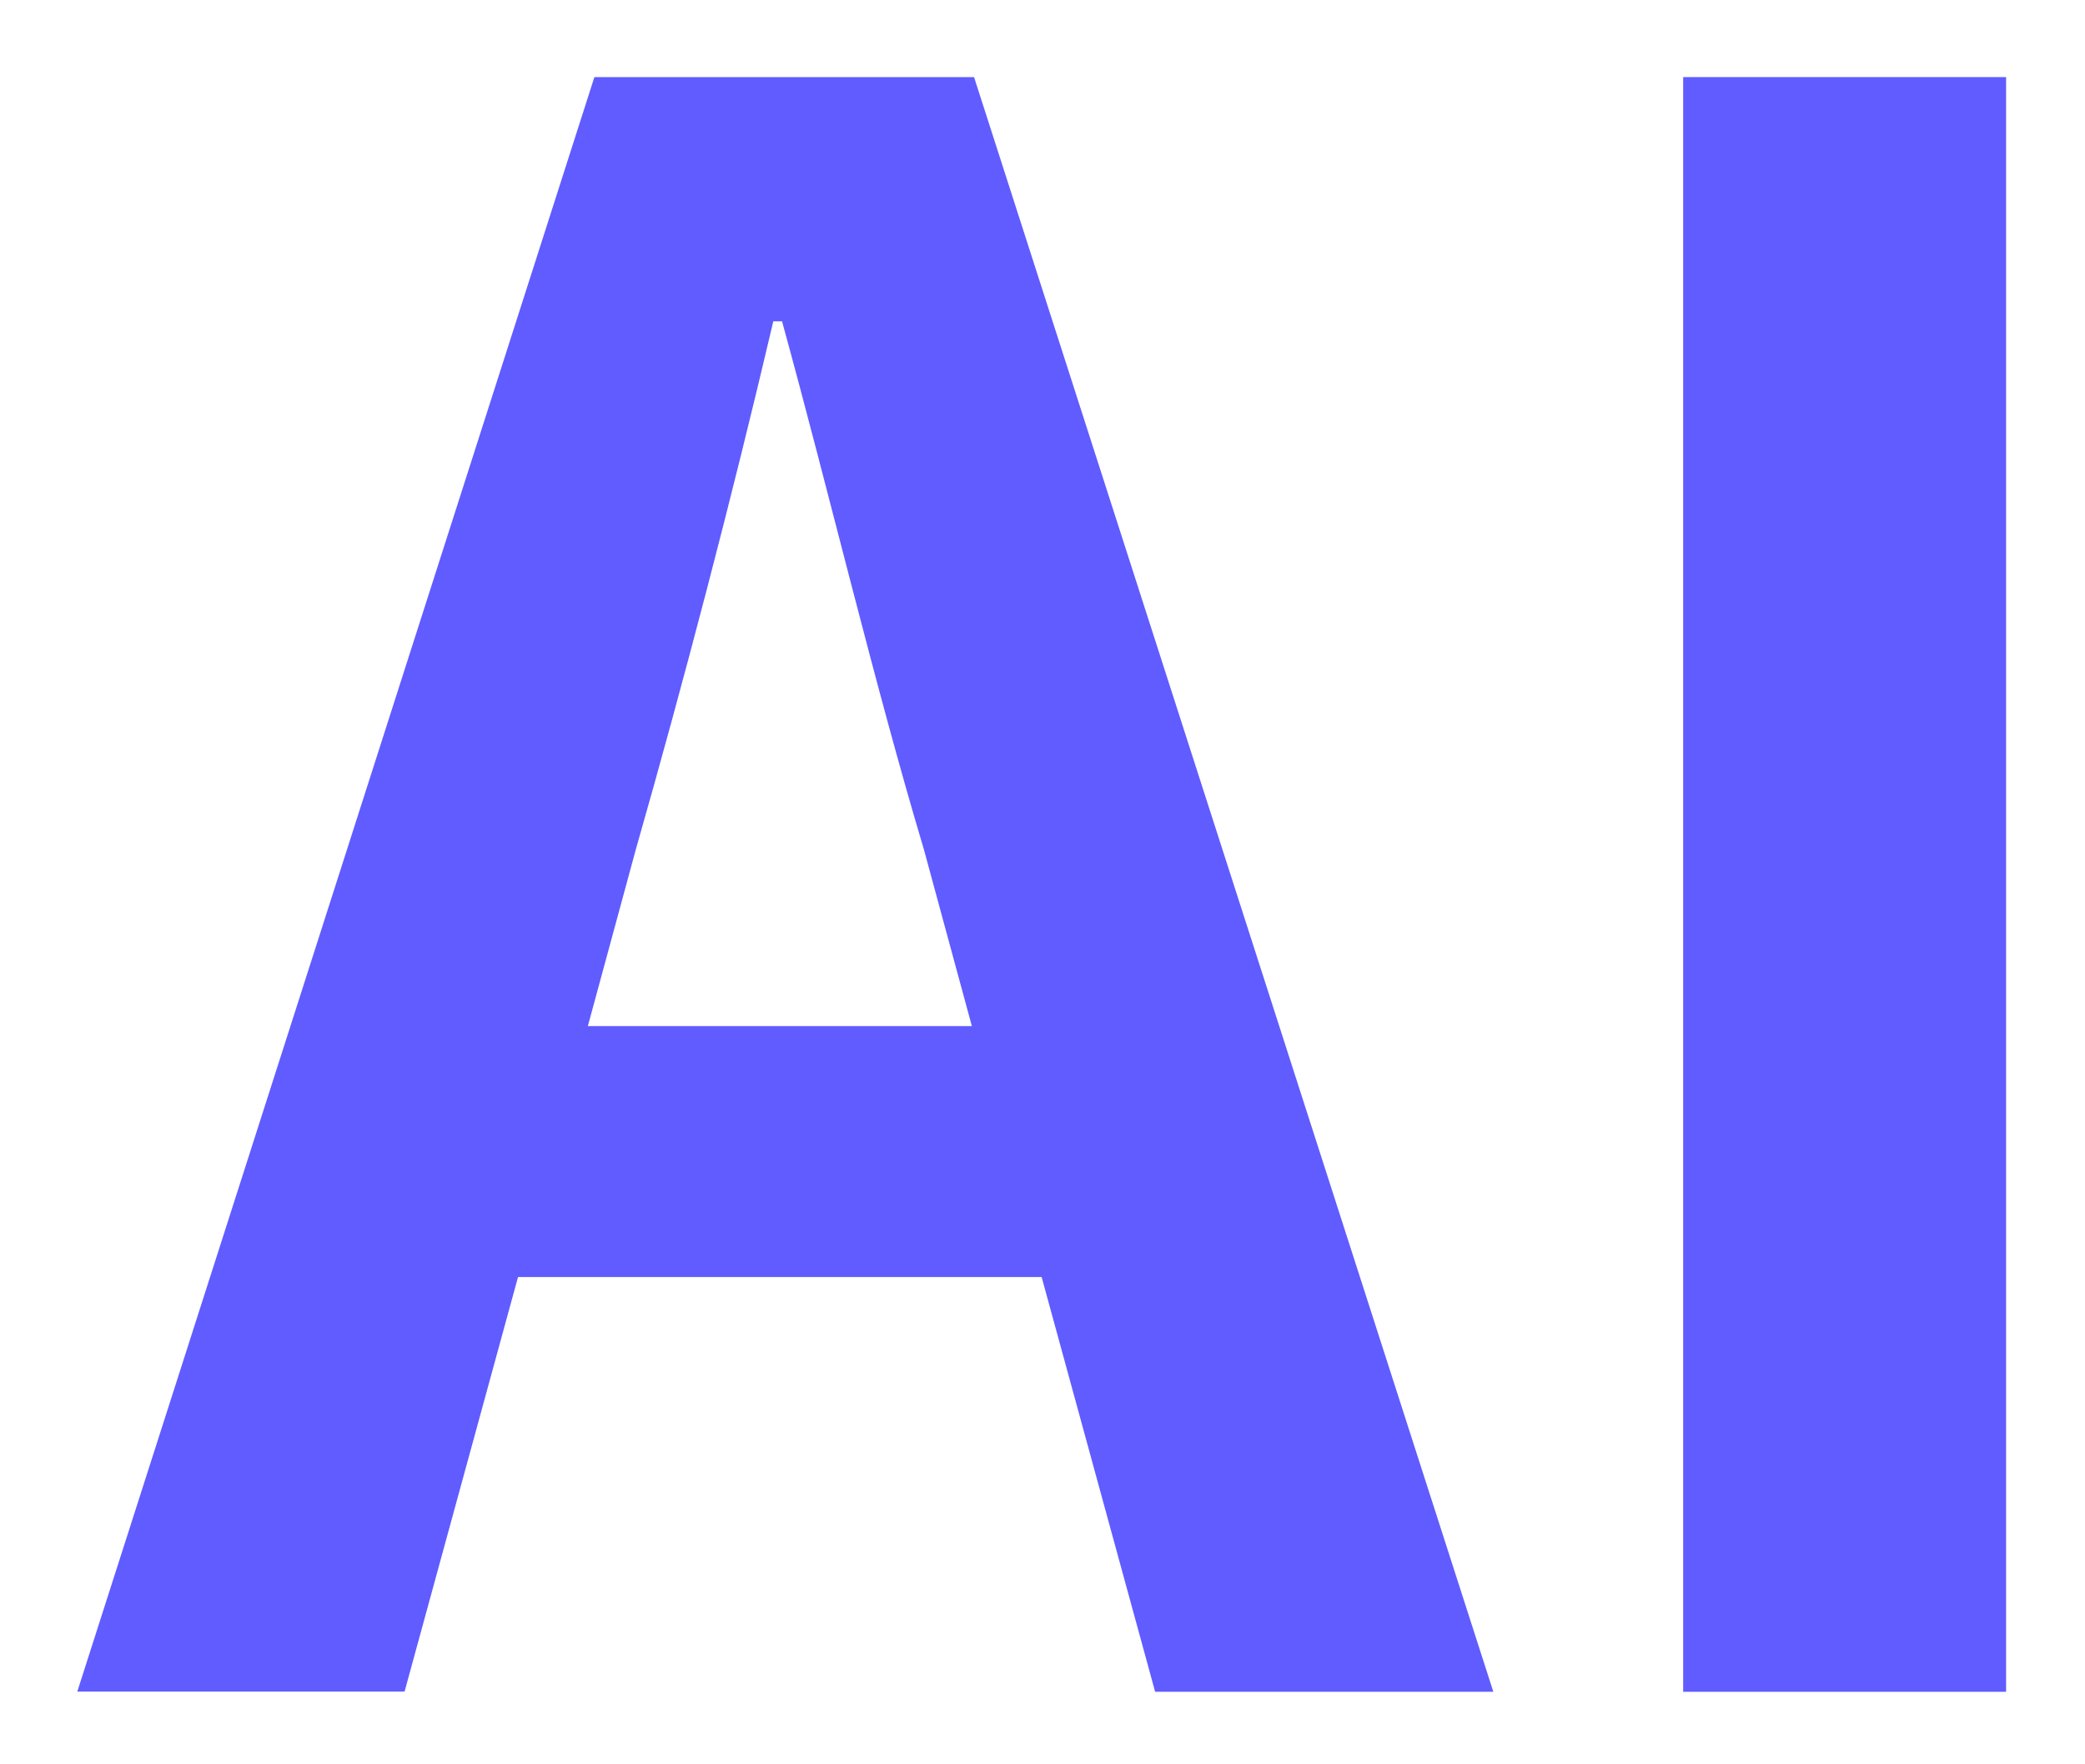
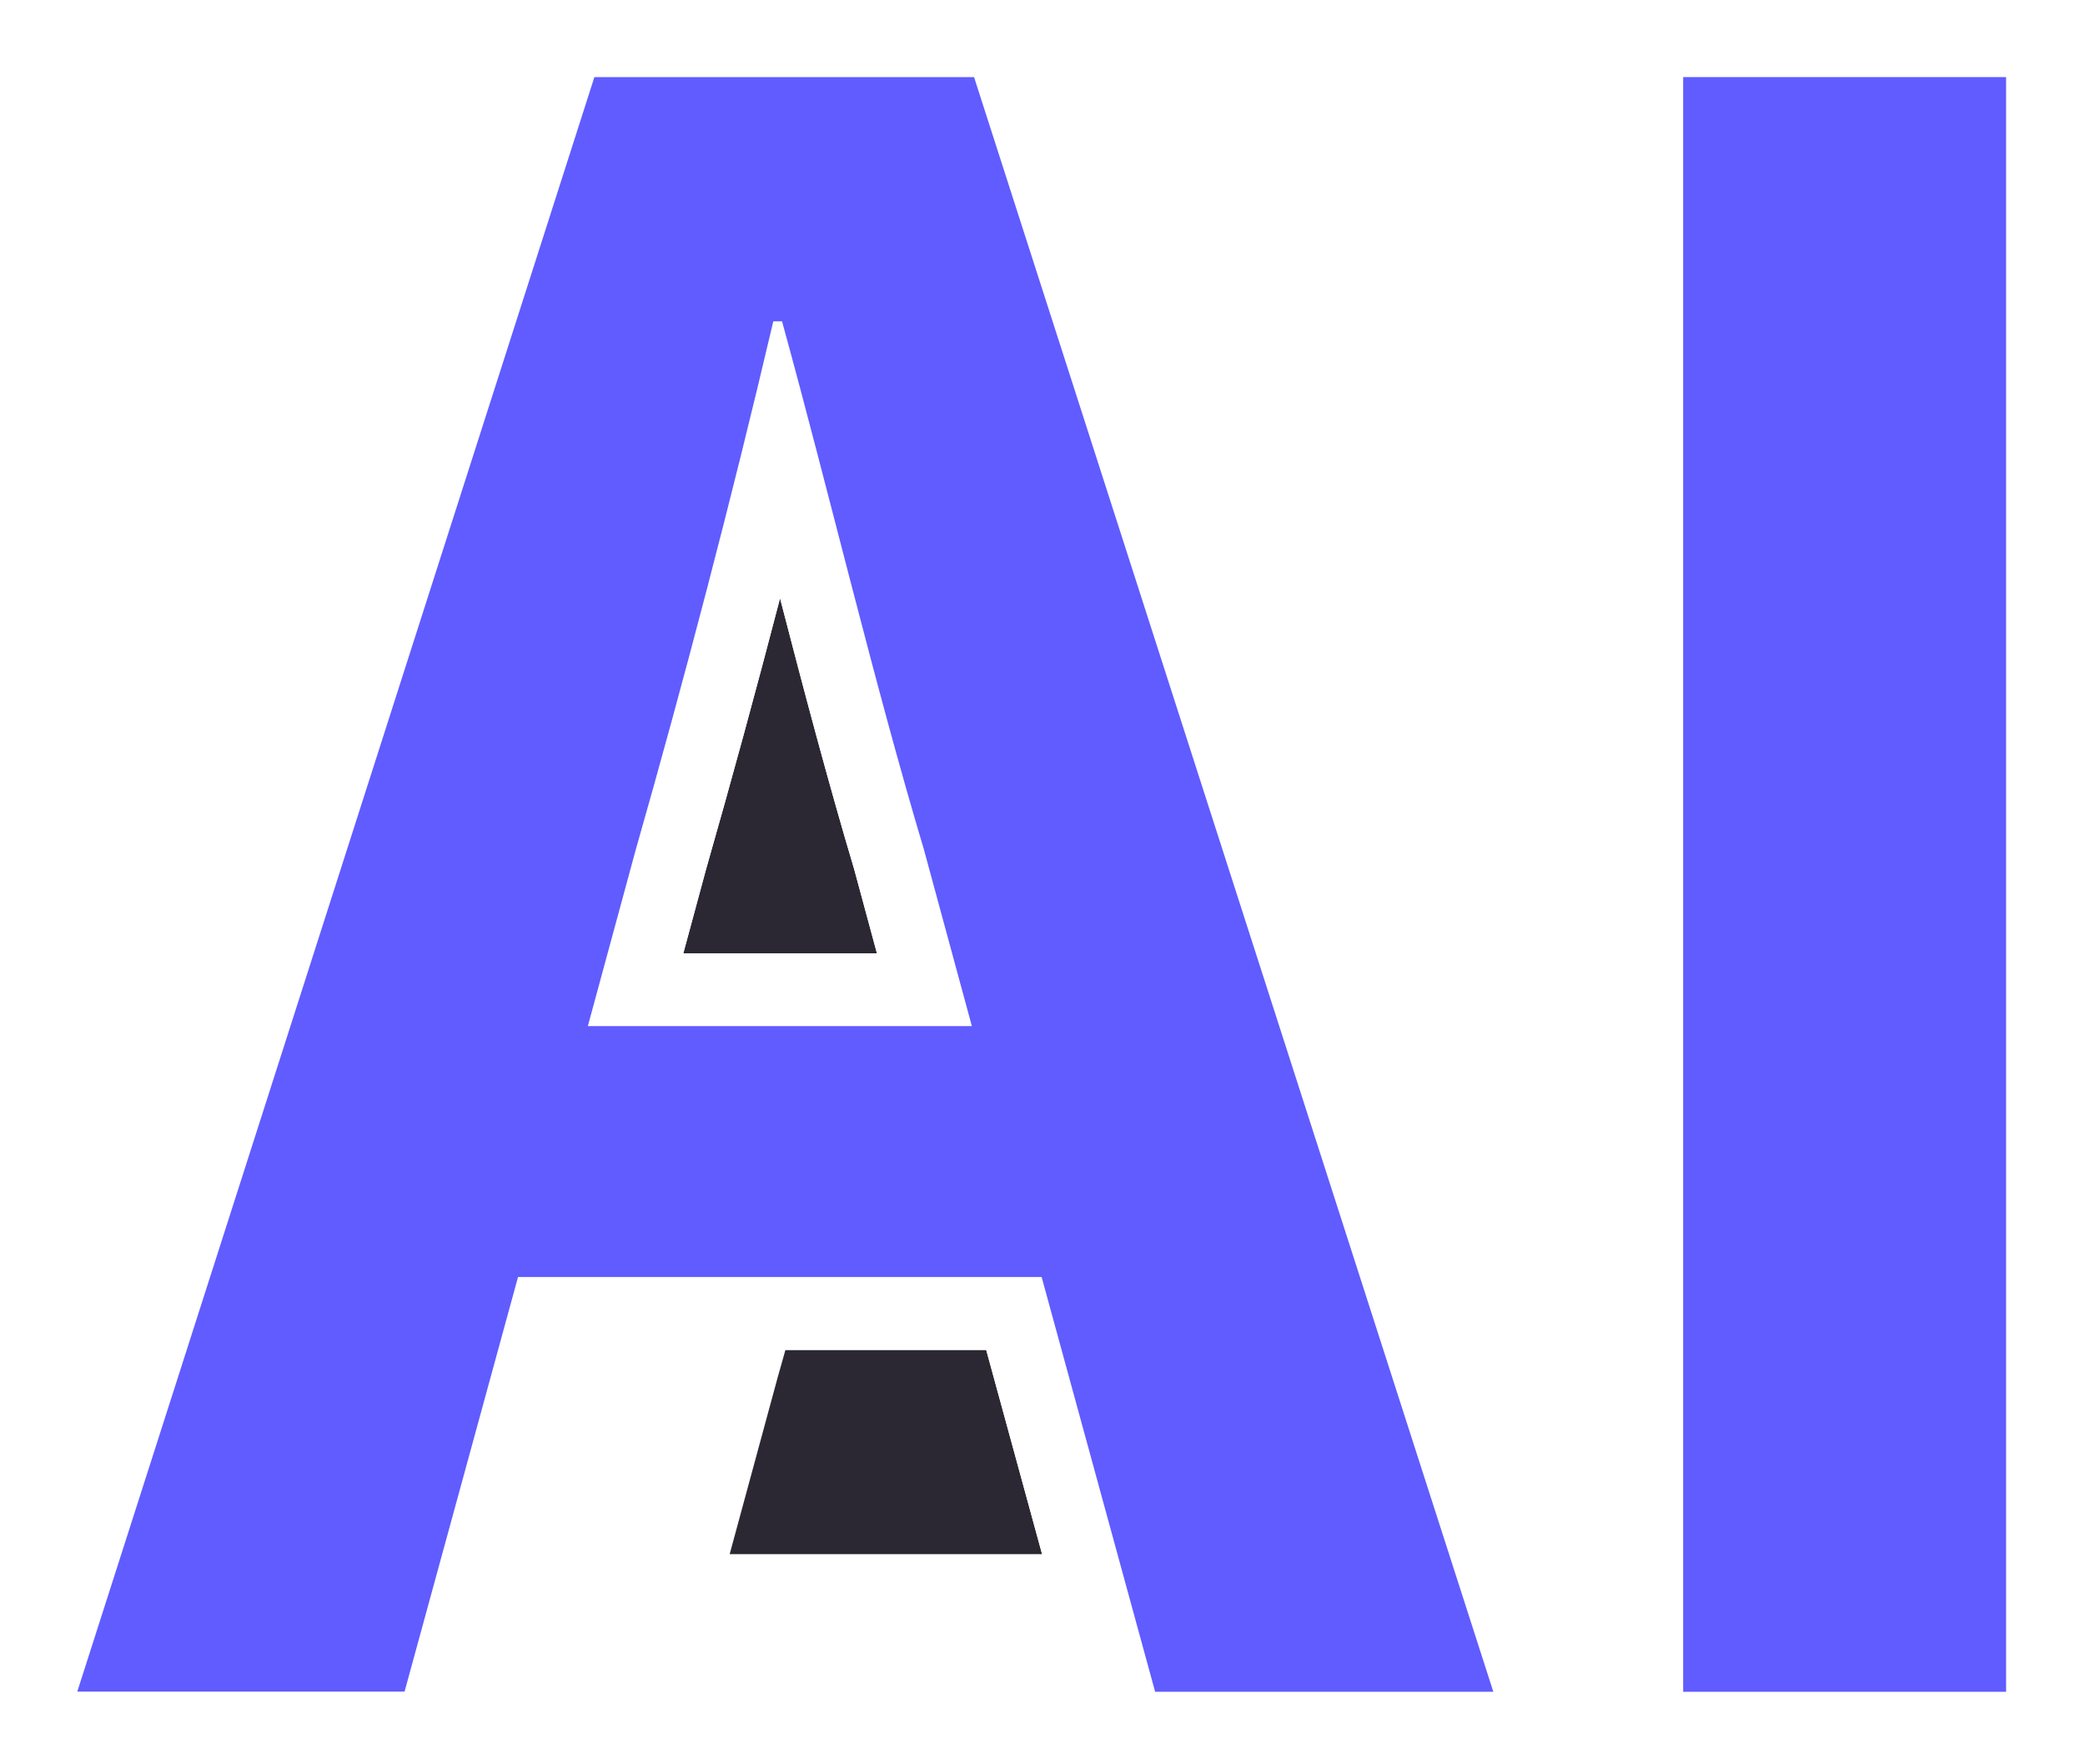
<svg xmlns="http://www.w3.org/2000/svg" id="uuid-4367ab1f-5d67-461a-8640-51a6703e367e" data-name="圖層 1" viewBox="0 0 114.67 97.03">
  <defs>
    <filter id="uuid-32eb9ddf-7065-4bda-b874-fc843445937f" data-name="outer-glow-12" x="4.25" y="4.24" width="106.08" height="88.8" filterUnits="userSpaceOnUse">
      <feOffset dx="0" dy="0" />
      <feGaussianBlur result="uuid-54192943-2281-43ff-ac9d-a33b471e70e3" stdDeviation="10" />
      <feFlood flood-color="#fffde3" flood-opacity=".8" />
      <feComposite in2="uuid-54192943-2281-43ff-ac9d-a33b471e70e3" operator="in" />
      <feComposite in="SourceGraphic" />
    </filter>
  </defs>
  <g>
    <g>
-       <path d="M57.29,70.23h-28.8l-6.24,22.8H4.25L32.69,4.24h20.88l28.56,88.8h-18.6l-6.24-22.8ZM53.45,56.43l-2.64-9.72c-2.76-9.24-5.16-19.44-7.8-29.04h-.48c-2.28,9.72-4.92,19.8-7.56,29.04l-2.64,9.72h21.12Z" style="fill: #2c2833;" />
+       <path d="M57.29,70.23h-28.8l-6.24,22.8H4.25L32.69,4.24h20.88l28.56,88.8h-18.6l-6.24-22.8ZM53.45,56.43l-2.64-9.72h-.48c-2.28,9.72-4.92,19.8-7.56,29.04l-2.64,9.72h21.12Z" style="fill: #2c2833;" />
      <path d="M82.13,97.03h-18.6c-1.8,0-3.38-1.21-3.86-2.94l-5.43-19.85h-22.69l-5.43,19.85c-.48,1.74-2.06,2.94-3.86,2.94H4.25c-1.28,0-2.48-.61-3.23-1.64s-.97-2.36-.58-3.58L28.88,3.02c.53-1.66,2.07-2.78,3.81-2.78h20.88c1.74,0,3.28,1.12,3.81,2.78l28.56,88.8c.39,1.22.18,2.55-.58,3.58s-1.95,1.64-3.23,1.64ZM66.59,89.03h10.06L50.66,8.24h-15.04L9.74,89.03h9.47l5.43-19.85c.48-1.74,2.06-2.94,3.86-2.94h28.8c1.8,0,3.38,1.21,3.86,2.94l5.43,19.85ZM53.45,60.43h-21.12c-1.25,0-2.42-.58-3.18-1.57s-1.01-2.28-.68-3.48l2.64-9.72c2.73-9.55,5.33-19.52,7.53-28.9.42-1.81,2.04-3.09,3.89-3.09h.48c1.8,0,3.38,1.2,3.86,2.94,1.05,3.81,2.07,7.76,3.06,11.58,1.51,5.82,3.07,11.85,4.72,17.38,0,.03.02.06.03.1l2.64,9.72c.33,1.2.07,2.49-.68,3.48s-1.93,1.57-3.18,1.57ZM37.57,52.43h10.66l-1.25-4.62c-1.43-4.79-2.78-9.89-4.08-14.91-1.3,5-2.67,10.02-4.07,14.91l-1.25,4.62Z" style="fill: #fff;" />
    </g>
-     <path d="M57.29,70.23h-28.8l-6.24,22.8H4.25L32.69,4.24h20.88l28.56,88.8h-18.6l-6.24-22.8ZM53.45,56.43l-2.64-9.72c-2.76-9.24-5.16-19.44-7.8-29.04h-.48c-2.28,9.72-4.92,19.8-7.56,29.04l-2.64,9.72h21.12Z" style="fill: #605cff;" />
  </g>
  <g>
    <g>
      <g>
        <path d="M57.29,70.23h-28.8l-6.24,22.8H4.25L32.69,4.24h20.88l28.56,88.8h-18.6l-6.24-22.8ZM53.45,56.43l-2.64-9.72c-2.76-9.24-5.16-19.44-7.8-29.04h-.48c-2.28,9.72-4.92,19.8-7.56,29.04l-2.64,9.72h21.12Z" style="fill: #2c2833;" />
        <path d="M82.13,97.03h-18.6c-1.8,0-3.38-1.21-3.86-2.94l-5.43-19.85h-22.69l-5.43,19.85c-.48,1.74-2.06,2.94-3.86,2.94H4.25c-1.28,0-2.48-.61-3.23-1.64s-.97-2.36-.58-3.58L28.88,3.02c.53-1.66,2.07-2.78,3.81-2.78h20.88c1.74,0,3.28,1.12,3.81,2.78l28.56,88.8c.39,1.22.18,2.55-.58,3.58s-1.95,1.64-3.23,1.64ZM66.59,89.03h10.06L50.66,8.24h-15.04L9.74,89.03h9.46l5.43-19.85c.48-1.74,2.06-2.94,3.86-2.94h28.8c1.8,0,3.38,1.21,3.86,2.94l5.43,19.85ZM53.45,60.43h-21.12c-1.25,0-2.42-.58-3.18-1.57s-1.01-2.28-.68-3.48l2.64-9.72c2.73-9.55,5.33-19.53,7.53-28.9.42-1.81,2.04-3.09,3.89-3.09h.48c1.8,0,3.38,1.2,3.86,2.94,1.05,3.81,2.07,7.77,3.06,11.6,1.51,5.82,3.06,11.83,4.71,17.36,0,.03.02.06.03.1l2.64,9.72c.33,1.2.07,2.49-.68,3.48s-1.93,1.57-3.18,1.57ZM37.57,52.43h10.66l-1.25-4.62c-1.43-4.79-2.78-9.89-4.08-14.91-1.3,5-2.67,10.02-4.07,14.91l-1.25,4.62Z" style="fill: #fff;" />
      </g>
      <g>
-         <path d="M92.57,4.24h17.76v88.8h-17.76V4.24Z" style="fill: #2c2833;" />
        <path d="M110.33,97.03h-17.76c-2.21,0-4-1.79-4-4V4.24c0-2.21,1.79-4,4-4h17.76c2.21,0,4,1.79,4,4v88.8c0,2.21-1.79,4-4,4ZM96.57,89.03h9.76V8.24h-9.76v80.8Z" style="fill: #fff;" />
      </g>
    </g>
    <g style="filter: url(#uuid-32eb9ddf-7065-4bda-b874-fc843445937f);">
      <path d="M57.29,70.23h-28.8l-6.24,22.8H4.25L32.69,4.24h20.88l28.56,88.8h-18.6l-6.24-22.8ZM53.45,56.43l-2.64-9.72c-2.76-9.24-5.16-19.44-7.8-29.04h-.48c-2.28,9.72-4.92,19.8-7.56,29.04l-2.64,9.72h21.12Z" style="fill: #605cff;" />
      <path d="M92.57,4.24h17.76v88.8h-17.76V4.24Z" style="fill: #605cff;" />
    </g>
  </g>
</svg>